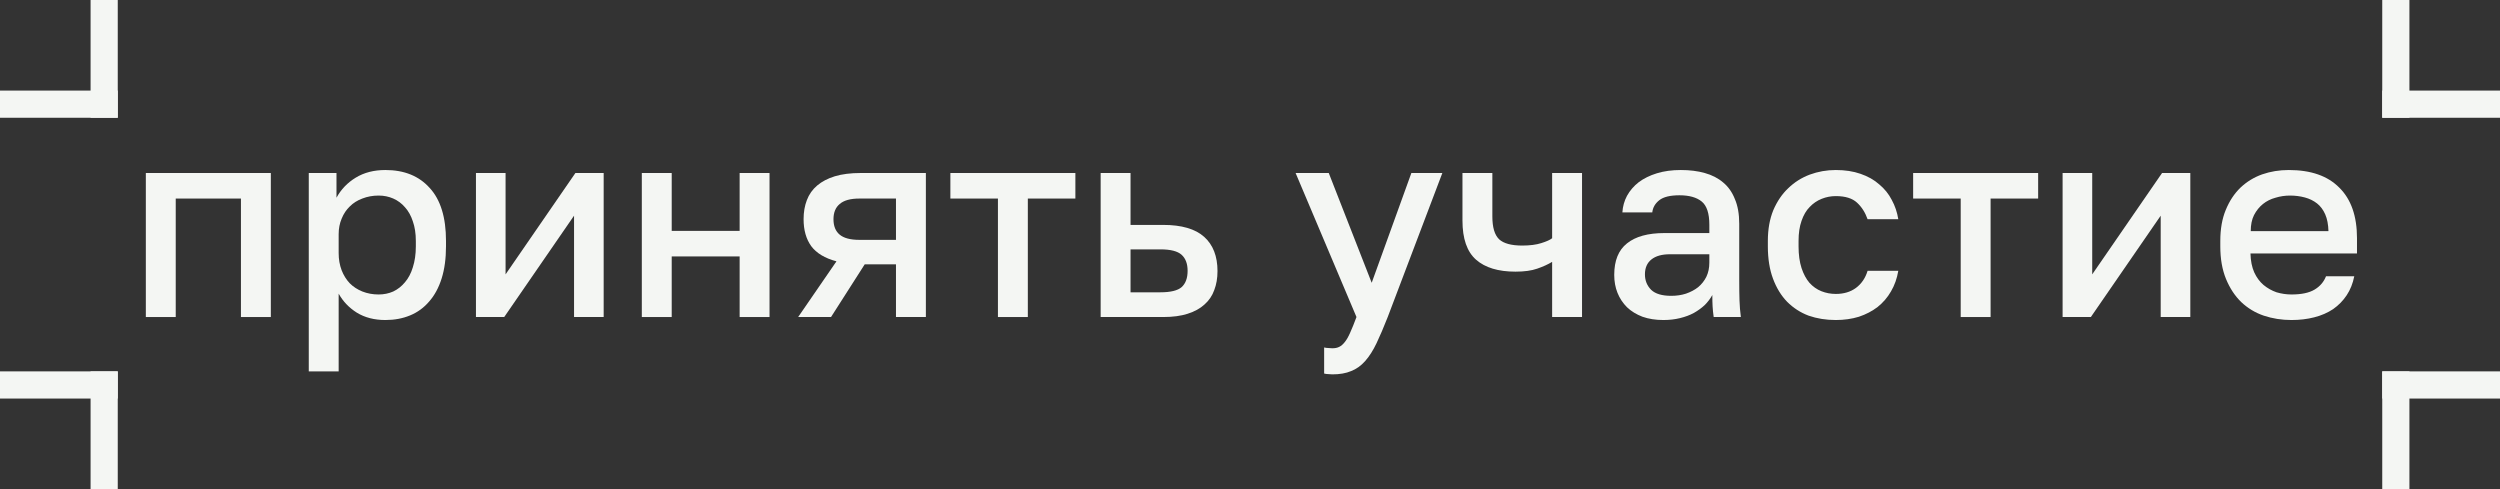
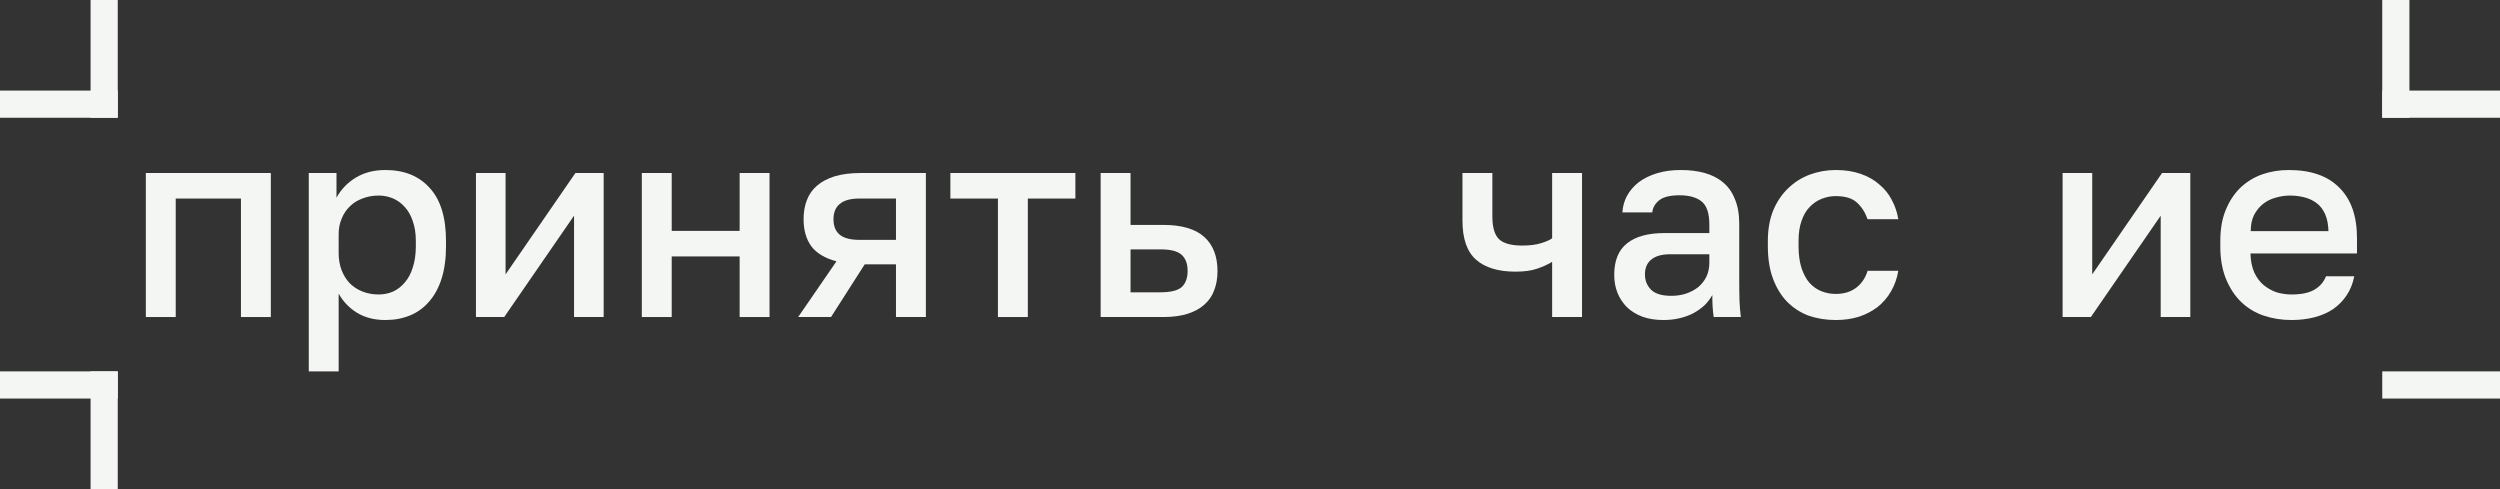
<svg xmlns="http://www.w3.org/2000/svg" width="276" height="54" viewBox="0 0 276 54" fill="none">
  <rect x="0" y="0" width="276" height="54" fill="#333333" stroke="none" />
  <path d="M252.982 35.33C251.902 35.33 250.882 35.169 249.922 34.849C248.982 34.529 248.152 34.029 247.432 33.349C246.732 32.669 246.172 31.82 245.752 30.799C245.332 29.779 245.122 28.579 245.122 27.2V26.599C245.122 25.279 245.322 24.14 245.722 23.18C246.122 22.2 246.662 21.38 247.342 20.72C248.042 20.059 248.842 19.57 249.742 19.25C250.662 18.93 251.642 18.77 252.682 18.77C255.122 18.77 256.982 19.419 258.262 20.72C259.562 22 260.212 23.86 260.212 26.299V27.98H248.452C248.472 28.799 248.612 29.5 248.872 30.079C249.132 30.64 249.472 31.099 249.892 31.459C250.332 31.82 250.812 32.09 251.332 32.27C251.872 32.429 252.422 32.51 252.982 32.51C254.082 32.51 254.932 32.33 255.532 31.97C256.132 31.61 256.552 31.119 256.792 30.5H259.912C259.752 31.299 259.472 32 259.072 32.599C258.672 33.2 258.172 33.709 257.572 34.13C256.972 34.529 256.282 34.83 255.502 35.029C254.722 35.23 253.882 35.33 252.982 35.33ZM248.482 25.52H257.062C257.042 24.779 256.922 24.16 256.702 23.66C256.482 23.16 256.182 22.759 255.802 22.459C255.422 22.16 254.972 21.939 254.452 21.799C253.932 21.66 253.392 21.59 252.832 21.59C252.272 21.59 251.732 21.669 251.212 21.829C250.692 21.97 250.232 22.2 249.832 22.52C249.432 22.84 249.102 23.25 248.842 23.75C248.602 24.23 248.482 24.82 248.482 25.52Z" fill="#F4F6F3" />
  <path d="M227.711 35V19.1H230.981V30.29L238.691 19.1H241.811V35H238.541V23.81L230.831 35H227.711Z" fill="#F4F6F3" />
-   <path d="M216.461 35V21.92H211.211V19.1H225.011V21.92H219.761V35H216.461Z" fill="#F4F6F3" />
  <path d="M202.671 35.33C201.591 35.33 200.591 35.169 199.671 34.849C198.771 34.51 197.981 33.999 197.301 33.319C196.641 32.639 196.121 31.79 195.741 30.77C195.361 29.75 195.171 28.559 195.171 27.2V26.599C195.171 25.32 195.371 24.189 195.771 23.209C196.191 22.23 196.741 21.419 197.421 20.779C198.101 20.119 198.891 19.619 199.791 19.279C200.711 18.939 201.671 18.77 202.671 18.77C203.691 18.77 204.601 18.91 205.401 19.189C206.221 19.47 206.911 19.86 207.471 20.36C208.051 20.84 208.511 21.41 208.851 22.07C209.211 22.73 209.451 23.439 209.571 24.2H206.181C205.921 23.459 205.531 22.849 205.011 22.369C204.491 21.89 203.711 21.649 202.671 21.649C202.131 21.649 201.611 21.75 201.111 21.95C200.611 22.149 200.171 22.45 199.791 22.849C199.411 23.23 199.111 23.739 198.891 24.38C198.671 25 198.561 25.739 198.561 26.599V27.2C198.561 28.119 198.671 28.919 198.891 29.599C199.111 30.259 199.401 30.799 199.761 31.22C200.141 31.64 200.581 31.95 201.081 32.15C201.581 32.349 202.111 32.45 202.671 32.45C203.551 32.45 204.291 32.23 204.891 31.79C205.511 31.329 205.941 30.7 206.181 29.899H209.571C209.431 30.739 209.161 31.5 208.761 32.179C208.381 32.84 207.891 33.41 207.291 33.889C206.691 34.349 206.001 34.709 205.221 34.969C204.441 35.209 203.591 35.33 202.671 35.33Z" fill="#F4F6F3" />
  <path d="M183.641 35.33C182.781 35.33 182.011 35.209 181.331 34.969C180.651 34.709 180.081 34.359 179.621 33.919C179.161 33.459 178.811 32.929 178.571 32.33C178.331 31.73 178.211 31.07 178.211 30.349C178.211 28.77 178.681 27.61 179.621 26.869C180.561 26.11 181.941 25.73 183.761 25.73H188.711V24.799C188.711 23.559 188.431 22.709 187.871 22.25C187.311 21.79 186.491 21.559 185.411 21.559C184.391 21.559 183.651 21.739 183.191 22.099C182.731 22.459 182.471 22.91 182.411 23.45H179.111C179.151 22.79 179.321 22.18 179.621 21.619C179.941 21.04 180.371 20.54 180.911 20.119C181.471 19.7 182.141 19.369 182.921 19.13C183.701 18.89 184.581 18.77 185.561 18.77C186.541 18.77 187.421 18.88 188.201 19.099C189.001 19.32 189.681 19.669 190.241 20.149C190.801 20.61 191.231 21.22 191.531 21.98C191.851 22.72 192.011 23.63 192.011 24.709V30.95C192.011 31.79 192.021 32.529 192.041 33.169C192.061 33.789 192.111 34.4 192.191 34.999H189.191C189.131 34.58 189.091 34.19 189.071 33.83C189.051 33.469 189.041 33.05 189.041 32.569C188.821 32.969 188.541 33.34 188.201 33.679C187.861 33.999 187.461 34.289 187.001 34.55C186.561 34.789 186.051 34.98 185.471 35.12C184.911 35.26 184.301 35.33 183.641 35.33ZM184.511 32.66C185.091 32.66 185.631 32.58 186.131 32.419C186.651 32.239 187.101 32 187.481 31.7C187.861 31.38 188.161 31 188.381 30.559C188.601 30.099 188.711 29.579 188.711 29V28.07H184.361C183.481 28.07 182.801 28.259 182.321 28.64C181.841 29.02 181.601 29.57 181.601 30.29C181.601 30.97 181.831 31.54 182.291 32C182.751 32.44 183.491 32.66 184.511 32.66Z" fill="#F4F6F3" />
  <path d="M171.356 35V28.91C170.896 29.19 170.346 29.44 169.706 29.66C169.086 29.88 168.286 29.99 167.306 29.99C165.406 29.99 163.956 29.55 162.956 28.67C161.956 27.79 161.456 26.35 161.456 24.35V19.1H164.756V23.9C164.756 25.1 165.006 25.94 165.506 26.42C166.006 26.88 166.856 27.11 168.056 27.11C168.896 27.11 169.596 27.02 170.156 26.84C170.736 26.66 171.136 26.48 171.356 26.3V19.1H174.656V35H171.356Z" fill="#F4F6F3" />
-   <path d="M147.085 41.33C146.925 41.33 146.775 41.32 146.635 41.3C146.495 41.3 146.345 41.28 146.185 41.24V38.36C146.345 38.4 146.495 38.42 146.635 38.42C146.775 38.44 146.925 38.45 147.085 38.45C147.385 38.45 147.635 38.4 147.835 38.3C148.055 38.2 148.265 38.02 148.465 37.76C148.665 37.52 148.865 37.17 149.065 36.71C149.265 36.27 149.495 35.7 149.755 35L143.035 19.1H146.695L151.435 31.22L155.815 19.1H159.235L153.205 35C152.765 36.12 152.355 37.08 151.975 37.88C151.595 38.68 151.175 39.34 150.715 39.86C150.255 40.38 149.735 40.75 149.155 40.97C148.595 41.21 147.905 41.33 147.085 41.33Z" fill="#F4F6F3" />
  <path d="M121.512 35V19.1H124.812V24.83H128.412C130.452 24.83 131.962 25.27 132.942 26.15C133.922 27.03 134.412 28.29 134.412 29.93C134.412 30.71 134.292 31.41 134.052 32.03C133.832 32.65 133.472 33.18 132.972 33.62C132.492 34.06 131.872 34.4 131.112 34.64C130.372 34.88 129.472 35 128.412 35H121.512ZM124.812 32.27H128.112C129.232 32.27 130.012 32.08 130.452 31.7C130.892 31.3 131.112 30.7 131.112 29.9C131.112 29.12 130.892 28.53 130.452 28.13C130.012 27.73 129.232 27.53 128.112 27.53H124.812V32.27Z" fill="#F4F6F3" />
  <path d="M110.172 35V21.92H104.922V19.1H118.722V21.92H113.472V35H110.172Z" fill="#F4F6F3" />
  <path d="M88.116 35L92.346 28.85C91.066 28.51 90.136 27.95 89.556 27.17C88.996 26.39 88.716 25.4 88.716 24.2C88.716 23.42 88.836 22.72 89.076 22.1C89.316 21.46 89.696 20.92 90.216 20.48C90.736 20.04 91.386 19.7 92.166 19.46C92.966 19.22 93.916 19.1 95.016 19.1H102.216V35H98.916V29.18H95.466L91.746 35H88.116ZM94.866 26.48H98.916V21.92H94.866C93.886 21.92 93.166 22.12 92.706 22.52C92.246 22.9 92.016 23.46 92.016 24.2C92.016 24.96 92.246 25.53 92.706 25.91C93.166 26.29 93.886 26.48 94.866 26.48Z" fill="#F4F6F3" />
  <path d="M70.856 35V19.1H74.156V25.49H81.656V19.1H84.956V35H81.656V28.31H74.156V35H70.856Z" fill="#F4F6F3" />
  <path d="M52.545 35V19.1H55.815V30.29L63.525 19.1H66.645V35H63.375V23.81L55.665 35H52.545Z" fill="#F4F6F3" />
  <path d="M34.088 40.999V19.099H37.148V21.829C37.648 20.91 38.358 20.169 39.278 19.61C40.198 19.049 41.288 18.77 42.548 18.77C44.628 18.77 46.258 19.43 47.438 20.75C48.638 22.049 49.238 24 49.238 26.599V27.2C49.238 28.54 49.078 29.72 48.758 30.739C48.438 31.759 47.978 32.609 47.378 33.289C46.798 33.969 46.098 34.48 45.278 34.819C44.458 35.16 43.548 35.33 42.548 35.33C41.328 35.33 40.278 35.059 39.398 34.52C38.538 33.98 37.868 33.279 37.388 32.419V40.999H34.088ZM41.798 32.51C42.378 32.51 42.918 32.4 43.418 32.179C43.918 31.939 44.348 31.599 44.708 31.16C45.088 30.72 45.378 30.169 45.578 29.509C45.798 28.829 45.908 28.059 45.908 27.2V26.599C45.908 25.779 45.798 25.059 45.578 24.439C45.378 23.82 45.088 23.299 44.708 22.88C44.348 22.459 43.918 22.14 43.418 21.919C42.918 21.7 42.378 21.59 41.798 21.59C41.158 21.59 40.558 21.7 39.998 21.919C39.458 22.119 38.998 22.41 38.618 22.79C38.238 23.149 37.938 23.599 37.718 24.14C37.498 24.66 37.388 25.23 37.388 25.849V27.95C37.388 28.63 37.498 29.259 37.718 29.84C37.938 30.399 38.238 30.88 38.618 31.279C38.998 31.66 39.458 31.959 39.998 32.179C40.558 32.4 41.158 32.51 41.798 32.51Z" fill="#F4F6F3" />
  <path d="M16.1 35V19.1H29.9V35H26.6V21.92H19.4V35H16.1Z" fill="#F4F6F3" />
  <path d="M10 0H13V13H10V0Z" fill="#F4F6F3" />
  <path d="M13 10L13 13L-1.31134e-07 13L0 10L13 10Z" fill="#F4F6F3" />
  <path d="M266 0H263V13H266V0Z" fill="#F4F6F3" />
  <path d="M263 10L263 13L276 13L276 10L263 10Z" fill="#F4F6F3" />
  <path d="M10 54H13V41H10V54Z" fill="#F4F6F3" />
  <path d="M13 44L13 41L-1.31134e-07 41L0 44L13 44Z" fill="#F4F6F3" />
-   <path d="M266 54H263V41H266V54Z" fill="#F4F6F3" />
  <path d="M263 44L263 41L276 41L276 44L263 44Z" fill="#F4F6F3" />
</svg>